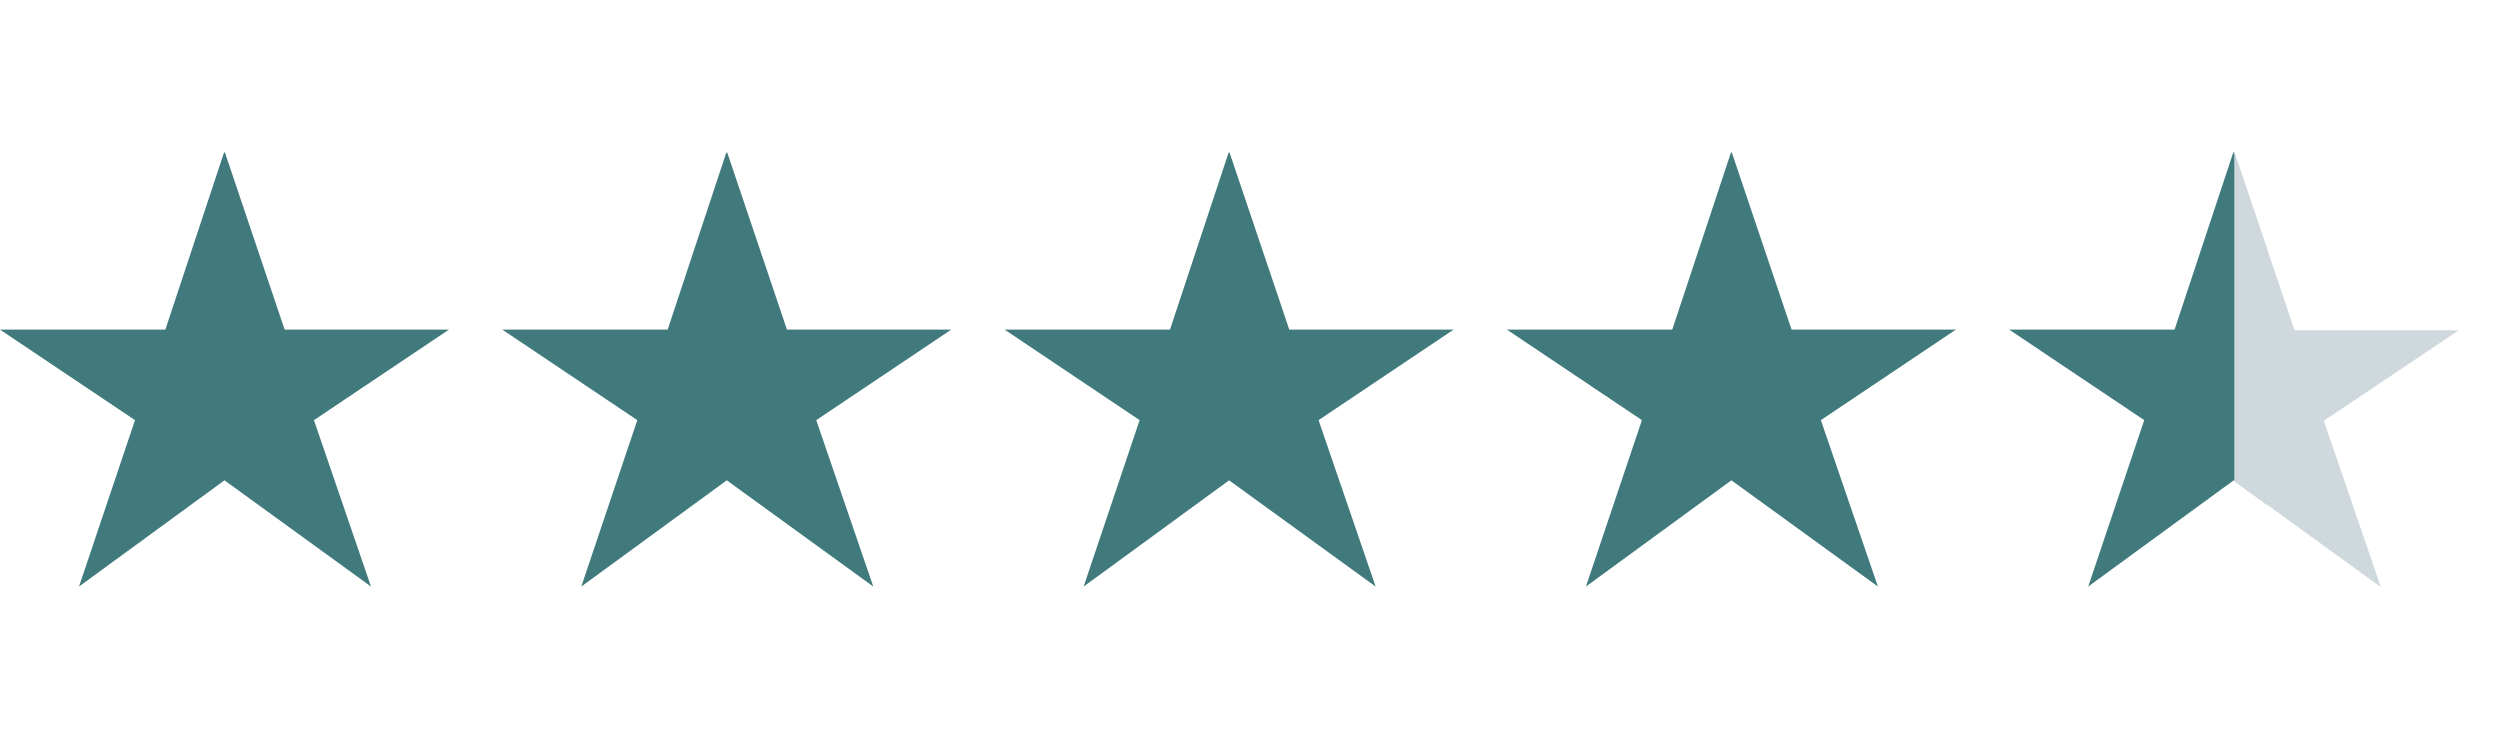
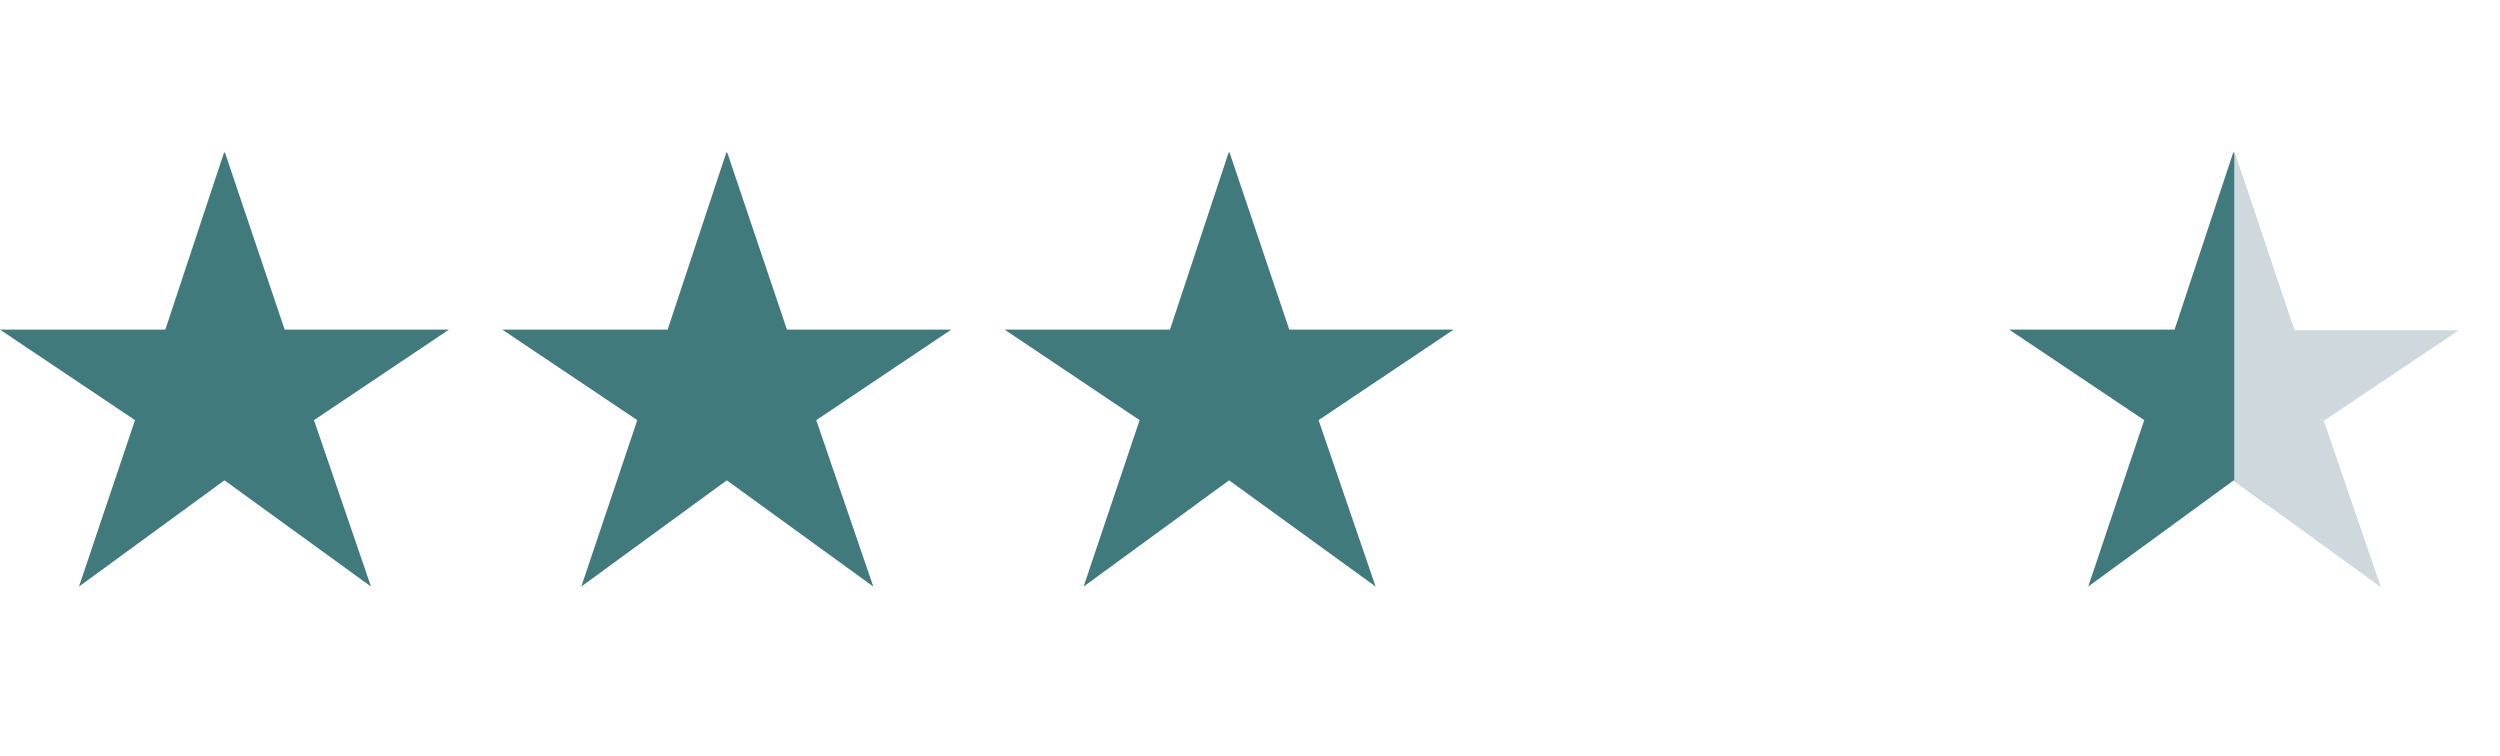
<svg xmlns="http://www.w3.org/2000/svg" width="86" height="26" viewBox="0 0 86 26" fill="none">
  <g clip-path="url(#clip0_566_21421)">
    <path d="M71.835 20.177L73.761 14.453L69.117 11.339H74.805L76.839 5.201L78.909 11.339H84.561L79.917 14.453L81.879 20.177L76.839 16.523L71.835 20.177Z" fill="#407A7D" />
-     <path d="M54.556 20.177L56.482 14.453L51.838 11.339H57.526L59.56 5.201L61.63 11.339H67.282L62.638 14.453L64.6 20.177L59.56 16.523L54.556 20.177Z" fill="#407A7D" />
    <path d="M37.277 20.177L39.203 14.453L34.559 11.339H40.247L42.281 5.201L44.351 11.339H50.003L45.359 14.453L47.321 20.177L42.281 16.523L37.277 20.177Z" fill="#407A7D" />
    <path d="M19.997 20.177L21.923 14.453L17.279 11.339H22.967L25.001 5.201L27.071 11.339H32.723L28.079 14.453L30.041 20.177L25.001 16.523L19.997 20.177Z" fill="#407A7D" />
    <path d="M2.718 20.177L4.644 14.453L0 11.339H5.688L7.722 5.201L9.792 11.339H15.444L10.8 14.453L12.762 20.177L7.722 16.523L2.718 20.177Z" fill="#407A7D" />
  </g>
  <g clip-path="url(#clip1_566_21421)">
    <path d="M71.858 20.199L73.784 14.475L69.14 11.361H74.828L76.862 5.223L78.932 11.361H84.584L79.94 14.475L81.902 20.199L76.862 16.545L71.858 20.199Z" fill="#CFD8DC" />
  </g>
  <defs>
    <clipPath id="clip0_566_21421">
      <rect width="78" height="15" fill="white" transform="translate(0 5.246)" />
    </clipPath>
    <clipPath id="clip1_566_21421">
      <rect width="9" height="25" fill="white" transform="translate(76.86 0.943)" />
    </clipPath>
  </defs>
</svg>